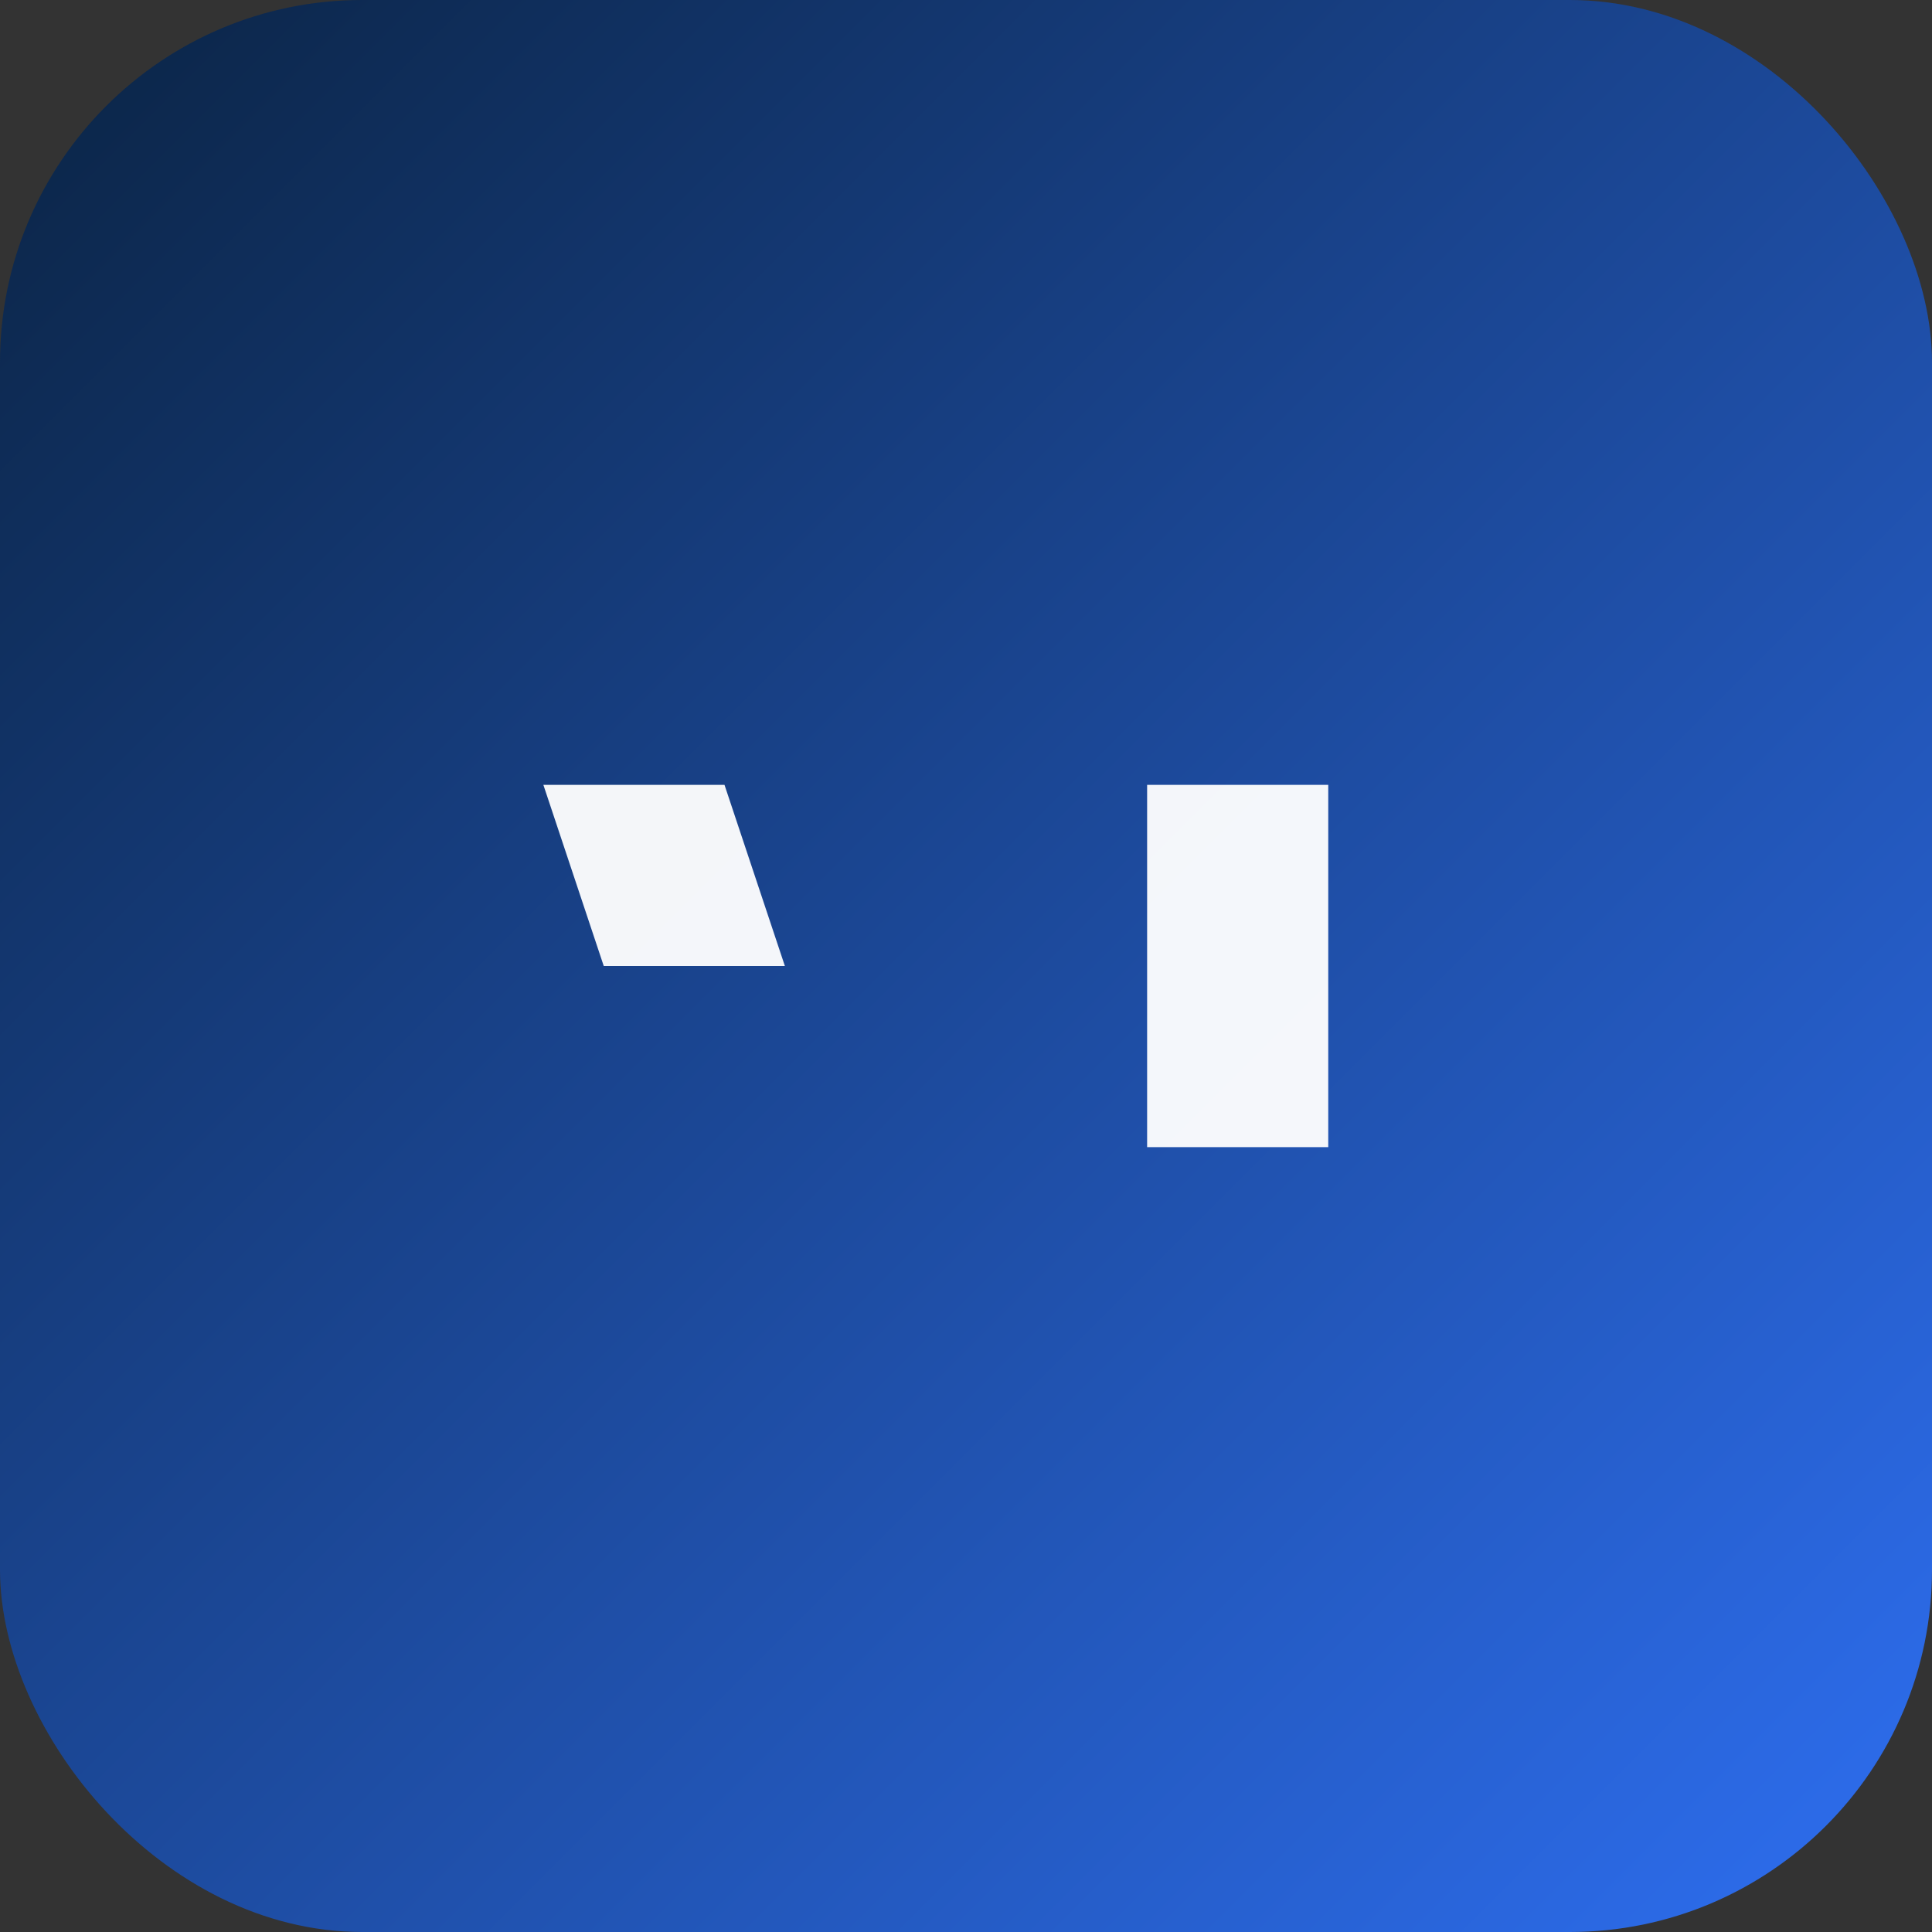
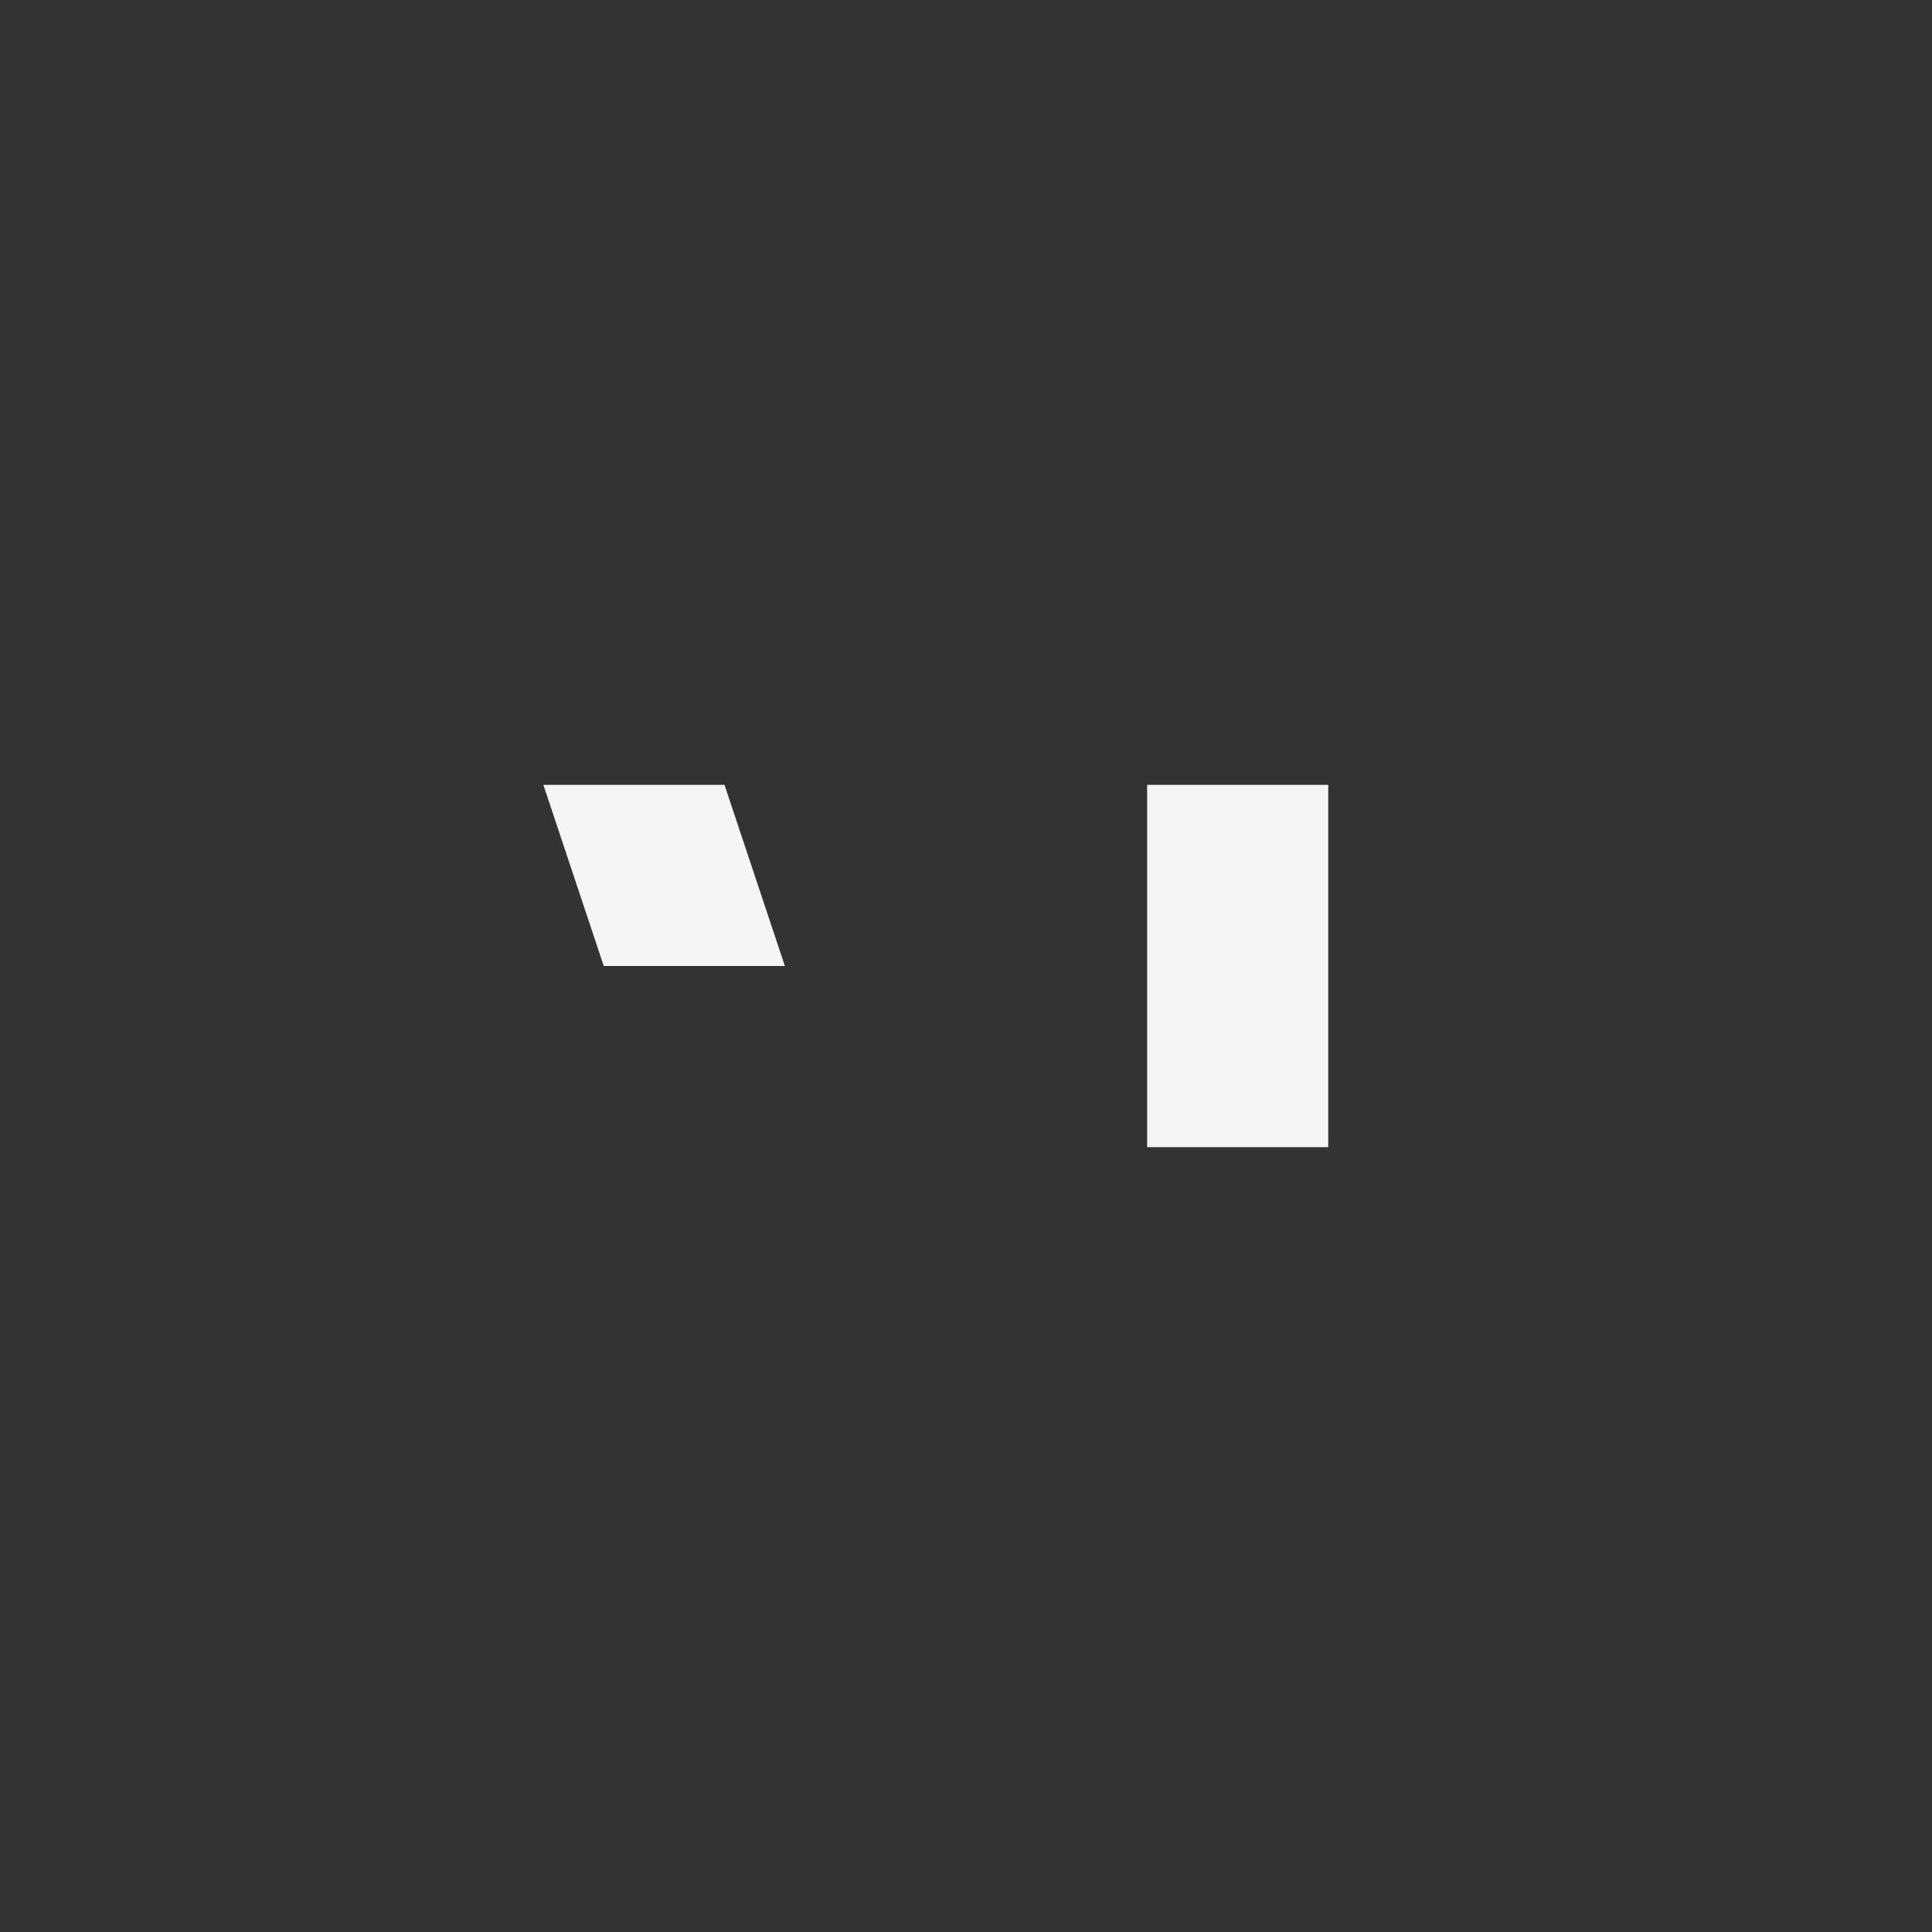
<svg xmlns="http://www.w3.org/2000/svg" width="64" height="64" viewBox="0 0 64 64">
  <rect x="0" y="0" width="64" height="64" fill="#333333" stroke="none" />
  <defs>
    <linearGradient id="g" x1="0" y1="0" x2="1" y2="1">
      <stop offset="0" stop-color="#0A2342" />
      <stop offset="1" stop-color="#2E6FF2" />
    </linearGradient>
  </defs>
-   <rect width="64" height="64" rx="12" ry="12" fill="url(#g)" />
-   <path d="M18 26h6l2 6h-6l-2-6Zm20 0h6v12h-6V26Z" fill="white" fill-opacity=".95" />
+   <path d="M18 26h6l2 6h-6Zm20 0h6v12h-6V26Z" fill="white" fill-opacity=".95" />
</svg>